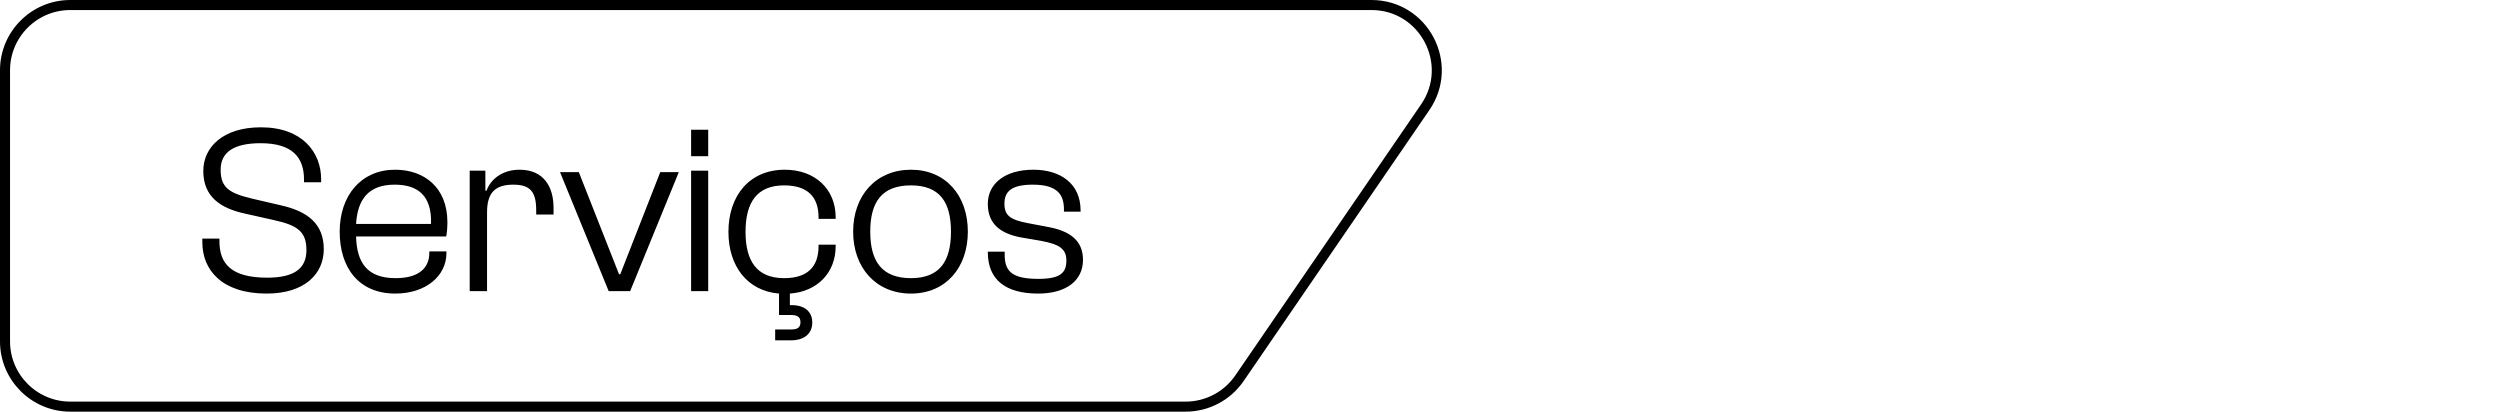
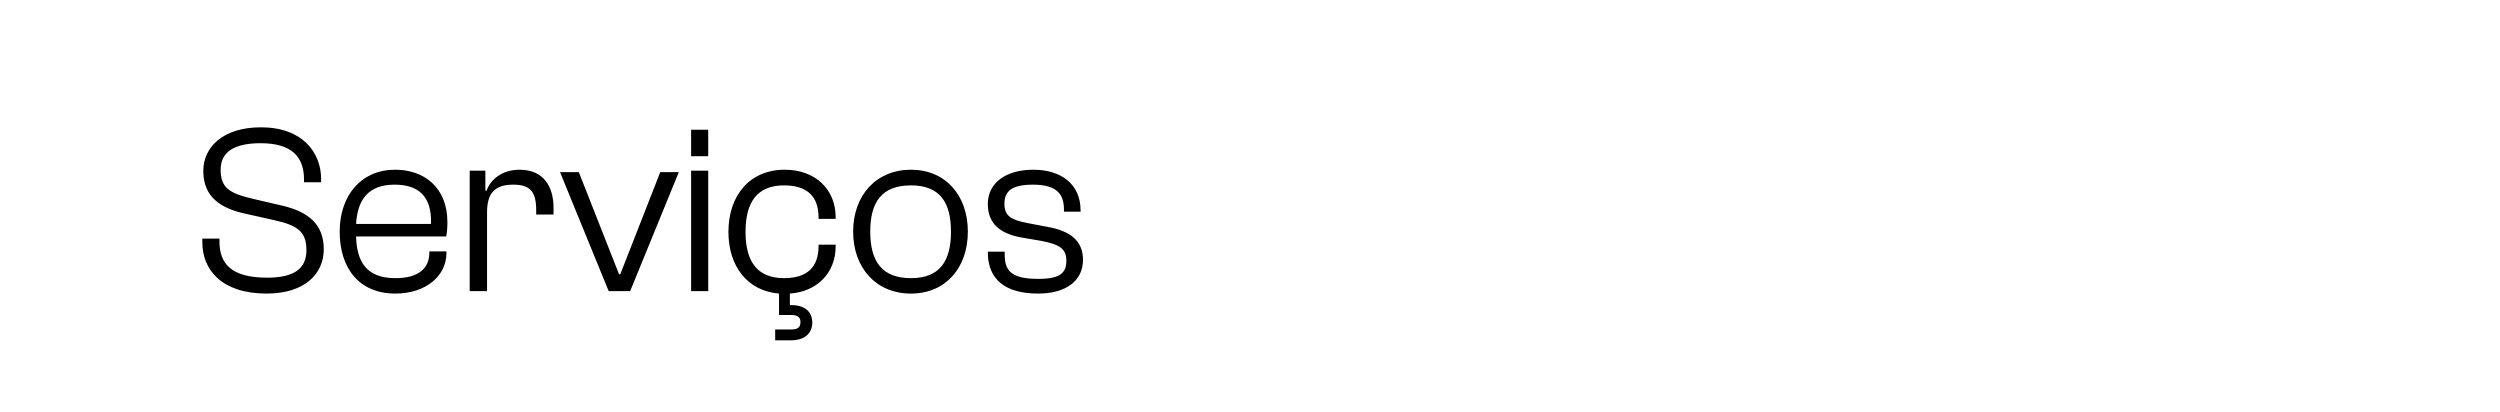
<svg xmlns="http://www.w3.org/2000/svg" width="249" height="41" viewBox="0 0 249 41" fill="none">
-   <path d="M7 0.5H136.595C141.824 0.5 144.913 6.361 141.956 10.675L123.45 37.675C122.238 39.443 120.232 40.5 118.089 40.5H7C3.41 40.5 0.5 37.59 0.5 34V7C0.5 3.41 3.41 0.5 7 0.5Z" stroke="black" />
  <path d="M26.56 29.24C22.096 29.24 20.152 26.888 20.152 24.128V23.768H21.856V24.032C21.856 26.264 23.032 27.656 26.608 27.656C29.272 27.656 30.52 26.768 30.52 24.92C30.52 23.12 29.704 22.448 27.28 21.92L24.496 21.296C21.976 20.768 20.248 19.616 20.248 17.024C20.248 14.696 22.168 12.68 25.984 12.68C30.16 12.68 31.984 15.224 31.984 17.84V18.152H30.28V17.888C30.28 15.68 29.128 14.264 25.96 14.264C23.296 14.264 21.976 15.152 21.976 16.904C21.976 18.728 22.864 19.256 25.216 19.808L28 20.456C30.664 21.056 32.248 22.304 32.248 24.824C32.248 27.272 30.352 29.24 26.56 29.24ZM39.377 29.24C35.729 29.24 33.833 26.672 33.833 23.072C33.833 19.472 35.969 16.904 39.353 16.904C42.209 16.904 44.561 18.632 44.561 22.136C44.561 22.688 44.513 23.216 44.441 23.552H35.465C35.537 26.168 36.569 27.704 39.401 27.704C41.801 27.704 42.761 26.624 42.761 25.184V25.04H44.465V25.208C44.465 27.488 42.401 29.24 39.377 29.24ZM39.305 18.392C36.665 18.392 35.609 19.904 35.465 22.304H42.929C43.025 19.496 41.633 18.392 39.305 18.392ZM48.51 29H46.782V17H48.342V18.992H48.462C48.846 17.888 49.998 16.904 51.749 16.904C54.197 16.904 55.133 18.656 55.133 20.696V21.368H53.406V20.96C53.406 19.112 52.83 18.392 51.126 18.392C49.278 18.392 48.51 19.232 48.51 21.152V29ZM62.762 29H60.626L55.778 17.144H57.65L61.658 27.32H61.778L65.762 17.144H67.61L62.762 29ZM70.538 15.56H68.835V12.92H70.538V15.56ZM70.538 29H68.835V17H70.538V29ZM78.791 33.896H77.207V32.816H78.767C79.32 32.816 79.728 32.696 79.728 32.096C79.728 31.496 79.32 31.376 78.767 31.376H77.591V29.24C74.424 28.976 72.552 26.504 72.552 23.096C72.552 19.472 74.663 16.904 78.168 16.904C81.192 16.904 83.231 18.848 83.231 21.632V21.8H81.528V21.656C81.528 19.592 80.424 18.464 78.096 18.464C75.383 18.464 74.255 20.168 74.255 23.096C74.255 26 75.383 27.704 78.096 27.704C80.424 27.704 81.528 26.576 81.528 24.512V24.368H83.231V24.536C83.231 27.152 81.407 29.048 78.671 29.24V30.392H78.864C80.135 30.392 80.903 31.04 80.903 32.12C80.903 33.224 80.112 33.896 78.791 33.896ZM90.733 29.24C87.253 29.24 84.973 26.672 84.973 23.072C84.973 19.472 87.253 16.904 90.733 16.904C94.189 16.904 96.397 19.472 96.397 23.072C96.397 26.672 94.189 29.24 90.733 29.24ZM90.733 27.704C93.589 27.704 94.717 26.024 94.717 23.072C94.717 20.12 93.589 18.464 90.733 18.464C87.829 18.464 86.677 20.12 86.677 23.072C86.677 26.024 87.829 27.704 90.733 27.704ZM103.402 29.24C100.162 29.24 98.386 27.872 98.386 25.112V25.064H100.066V25.352C100.066 26.984 100.738 27.776 103.426 27.776C105.634 27.776 106.21 27.152 106.21 25.952C106.21 24.752 105.466 24.32 103.666 23.984L101.698 23.648C99.778 23.288 98.386 22.4 98.386 20.312C98.386 18.272 100.114 16.904 102.922 16.904C105.634 16.904 107.626 18.296 107.626 20.96V21.08H105.97V20.888C105.97 19.472 105.418 18.392 102.874 18.392C100.714 18.392 100.042 19.088 100.042 20.288C100.042 21.488 100.642 21.896 102.418 22.232L104.434 22.616C106.498 23 107.866 23.912 107.866 25.88C107.866 27.992 106.138 29.24 103.402 29.24Z" fill="black" />
</svg>